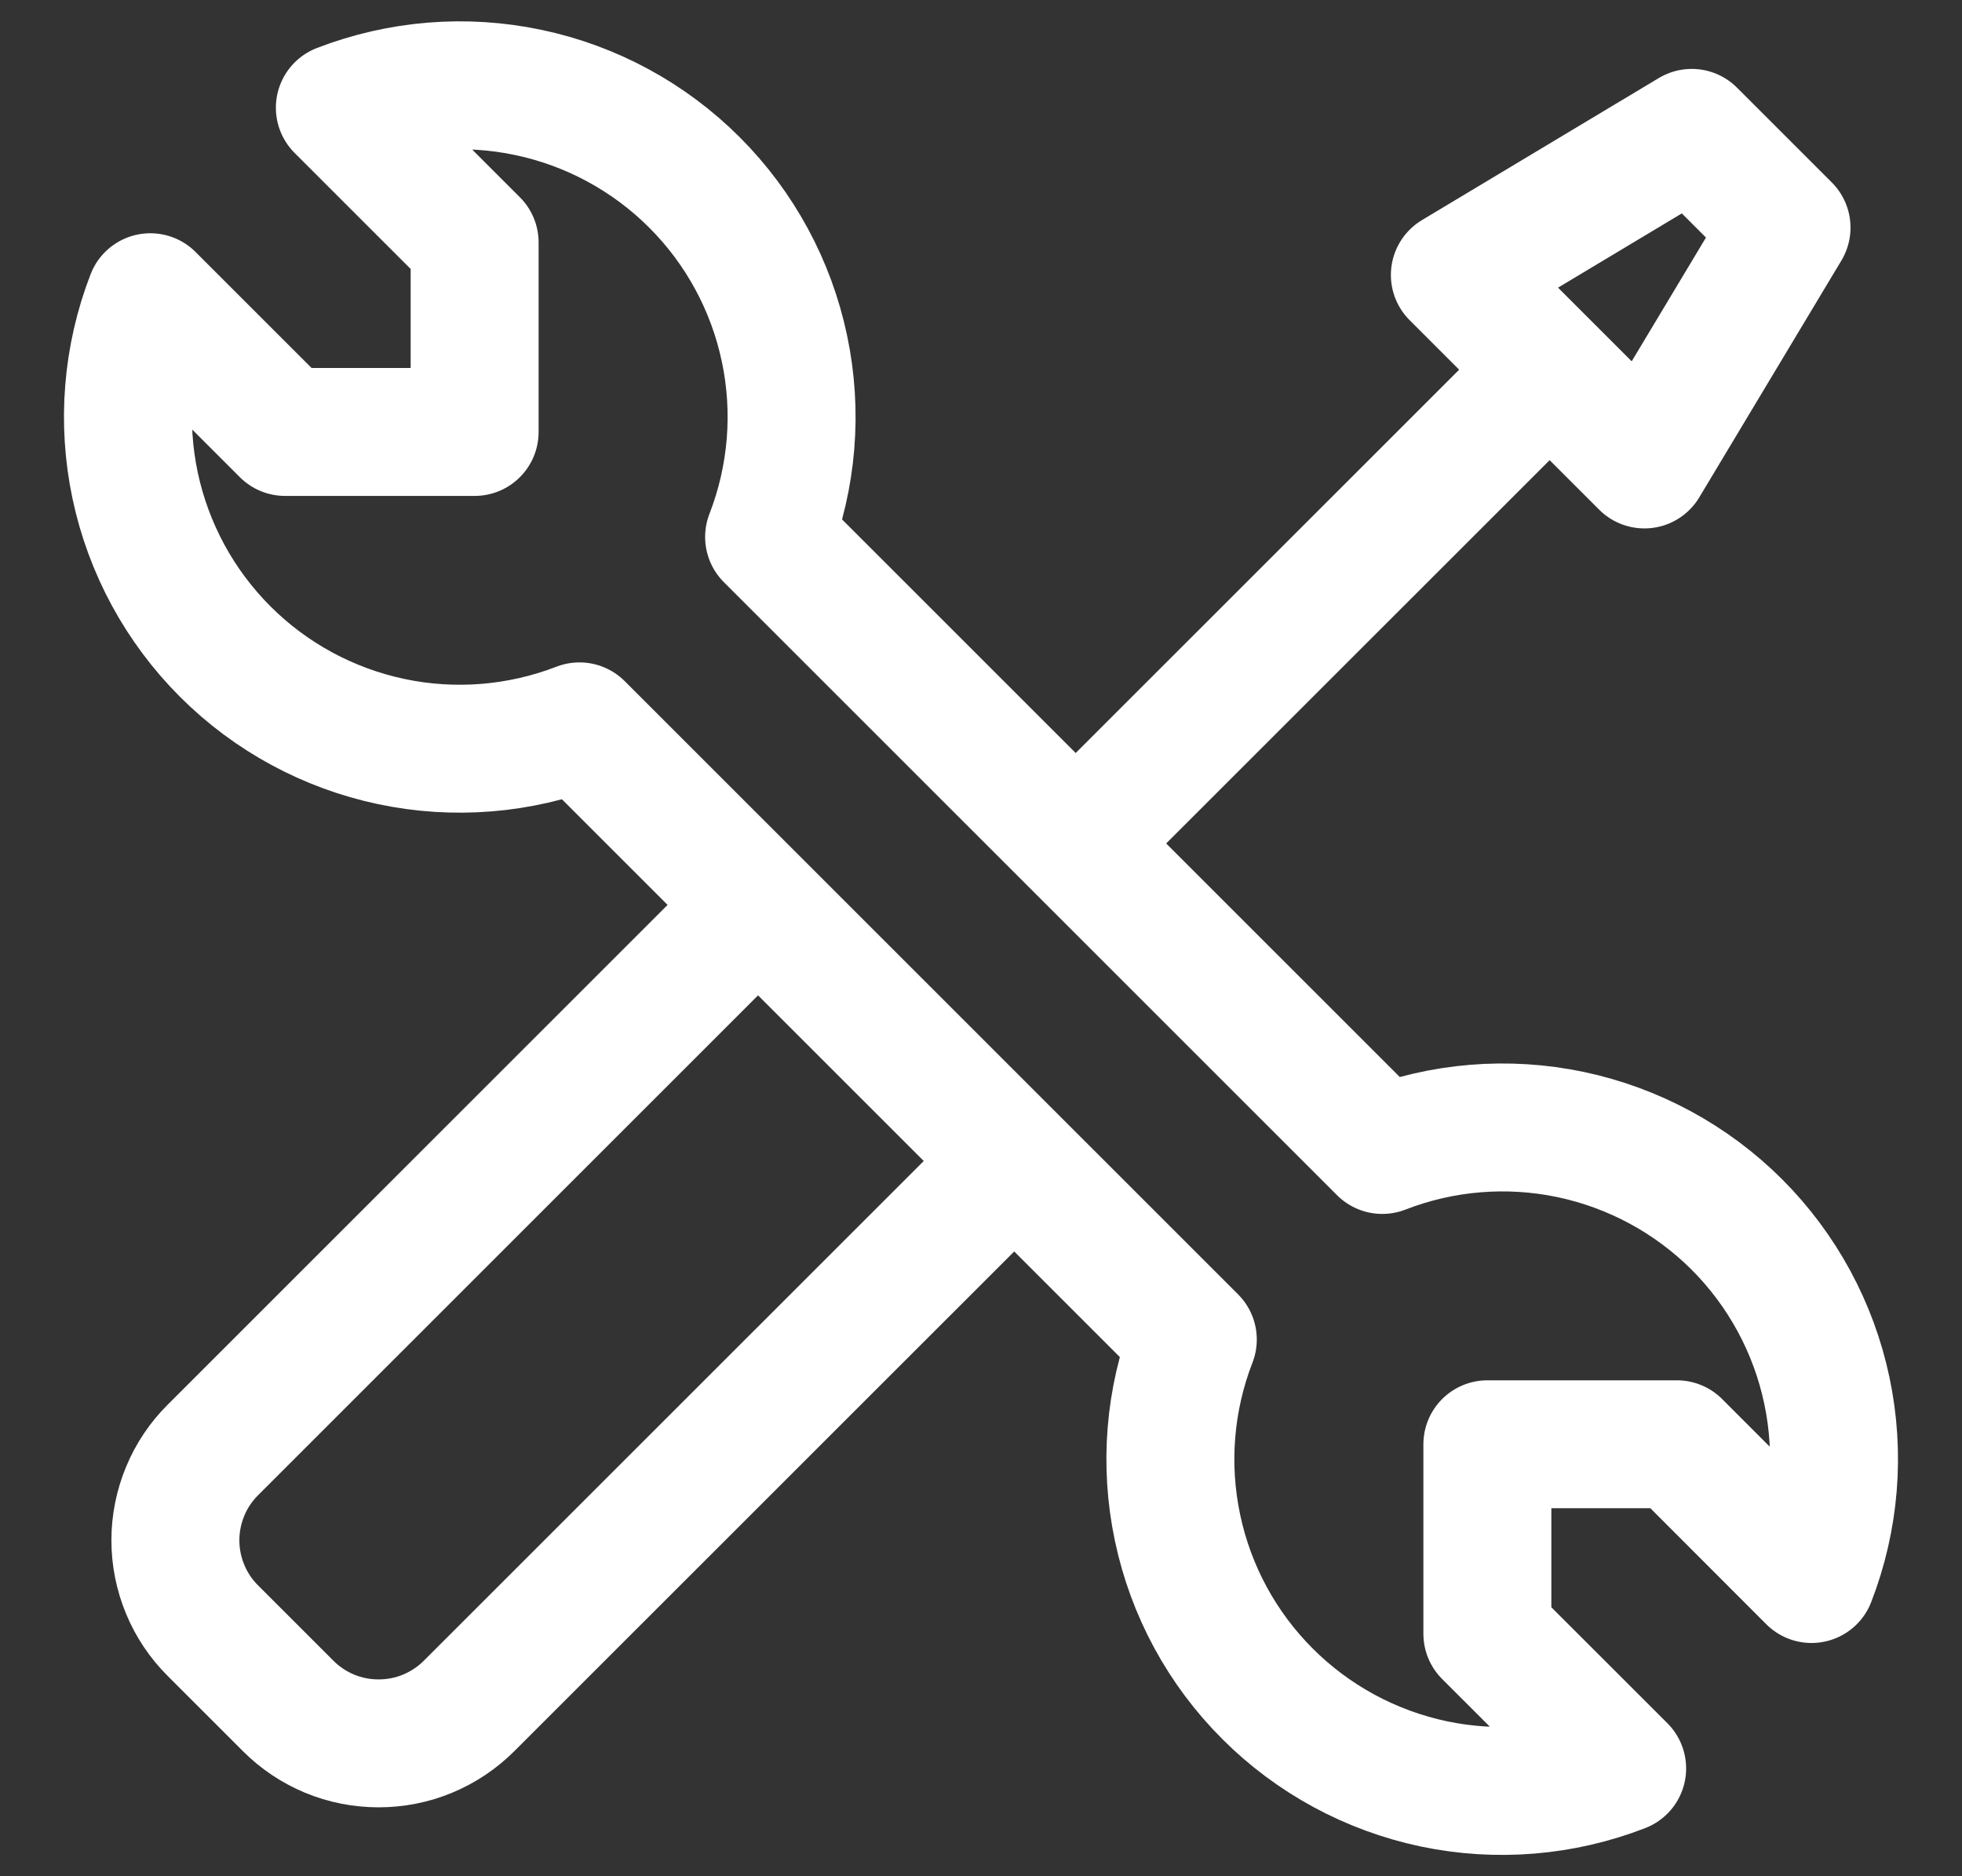
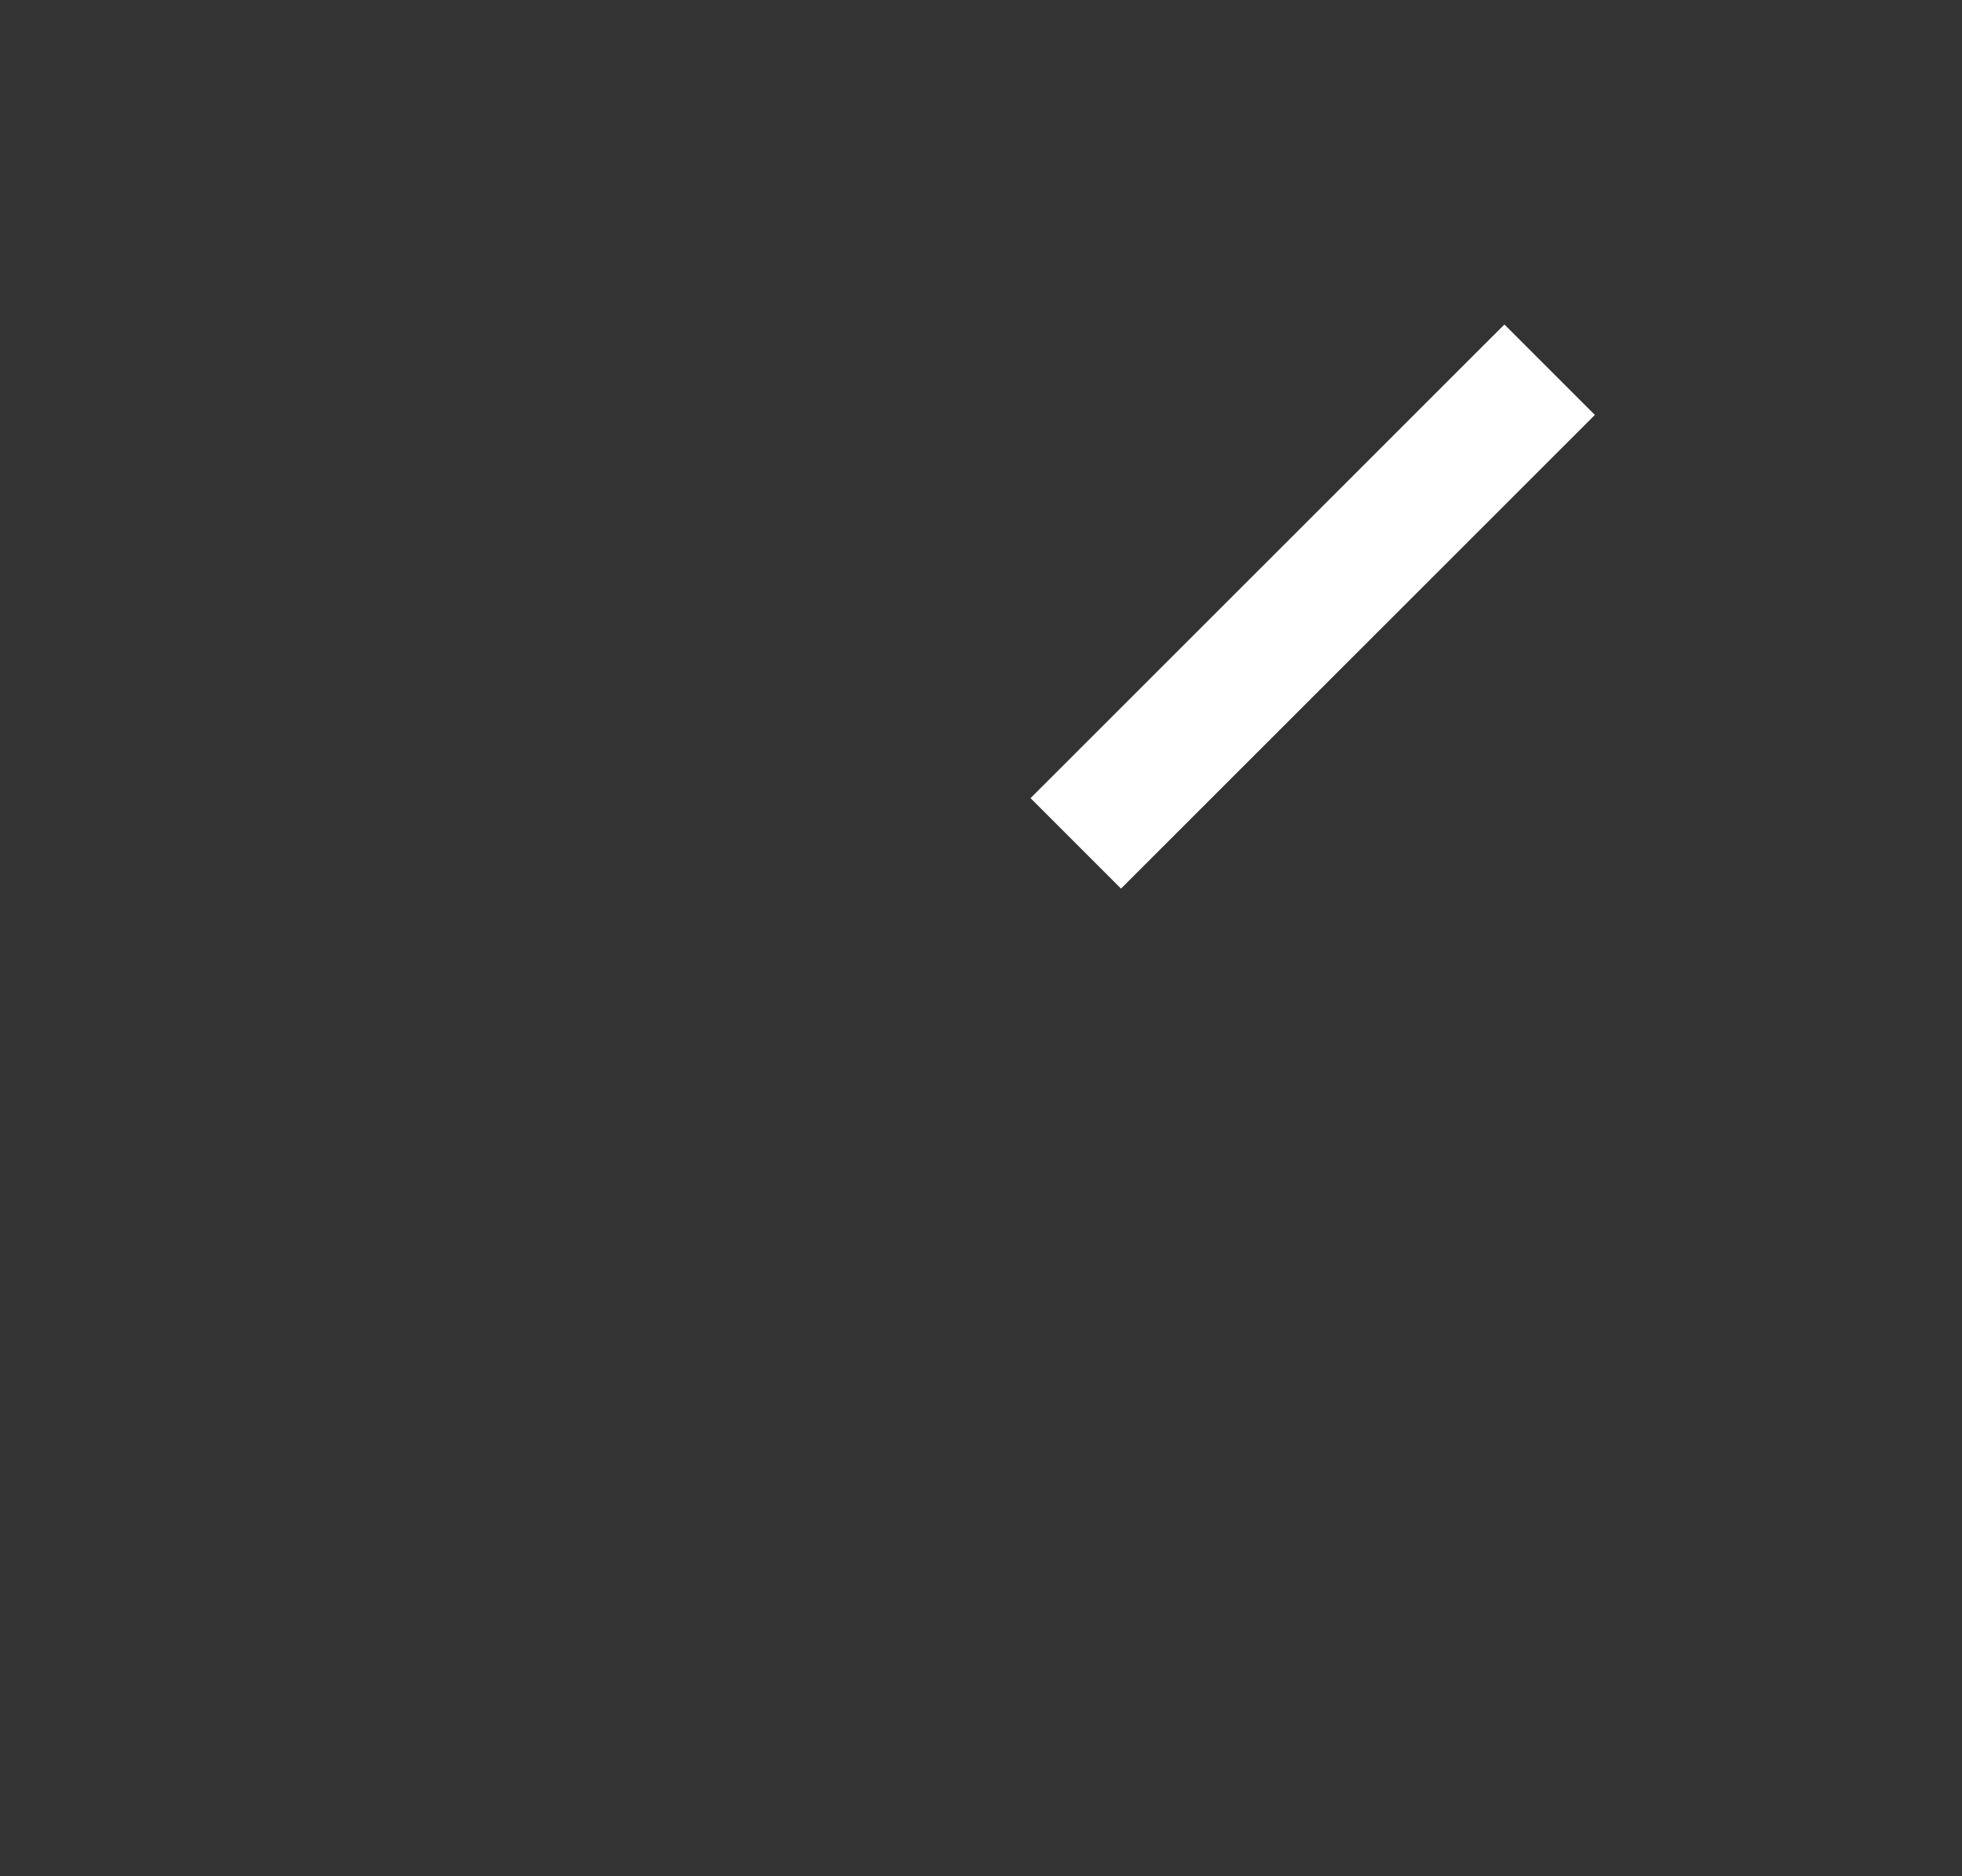
<svg xmlns="http://www.w3.org/2000/svg" width="23" height="22" viewBox="0 0 23 22" fill="none">
  <rect x="0" y="0" width="23" height="22" fill="#333333" stroke="none" />
  <path d="M12.611 9.889L18.166 4.335" stroke="white" stroke-width="1.5" />
-   <path d="M19.277 5.446L17.055 3.224L19.832 1.558L20.943 2.669L19.277 5.446ZM2.64 7.64C2.107 7.107 1.74 6.43 1.584 5.693C1.428 4.955 1.49 4.188 1.762 3.485L3.342 5.065H5.564V2.843L3.984 1.263C4.688 0.991 5.455 0.928 6.193 1.084C6.931 1.239 7.608 1.606 8.141 2.139C8.674 2.672 9.041 3.349 9.196 4.087C9.352 4.825 9.289 5.593 9.016 6.296L16.204 13.484C16.907 13.211 17.674 13.148 18.412 13.303C19.15 13.459 19.827 13.825 20.361 14.358C20.894 14.892 21.261 15.569 21.416 16.306C21.572 17.044 21.509 17.812 21.236 18.515L19.658 16.935H17.436V19.157L19.016 20.736C18.313 21.009 17.546 21.072 16.808 20.917C16.07 20.761 15.393 20.395 14.86 19.862C14.326 19.329 13.959 18.652 13.804 17.914C13.648 17.177 13.71 16.41 13.983 15.707L6.793 8.517C6.09 8.789 5.323 8.851 4.586 8.695C3.849 8.539 3.173 8.173 2.64 7.64Z" stroke="white" stroke-width="1.5" stroke-linejoin="round" />
-   <path d="M11.726 13.777L5.5 20.002C5.36 20.142 5.195 20.252 5.013 20.328C4.831 20.404 4.635 20.442 4.438 20.442C4.241 20.442 4.046 20.404 3.863 20.328C3.681 20.252 3.516 20.142 3.377 20.002L2.497 19.122C2.357 18.983 2.246 18.818 2.171 18.636C2.095 18.453 2.056 18.258 2.056 18.061C2.056 17.864 2.095 17.669 2.171 17.486C2.246 17.304 2.357 17.139 2.497 17L8.723 10.774" stroke="white" stroke-width="1.5" stroke-linejoin="round" />
</svg>